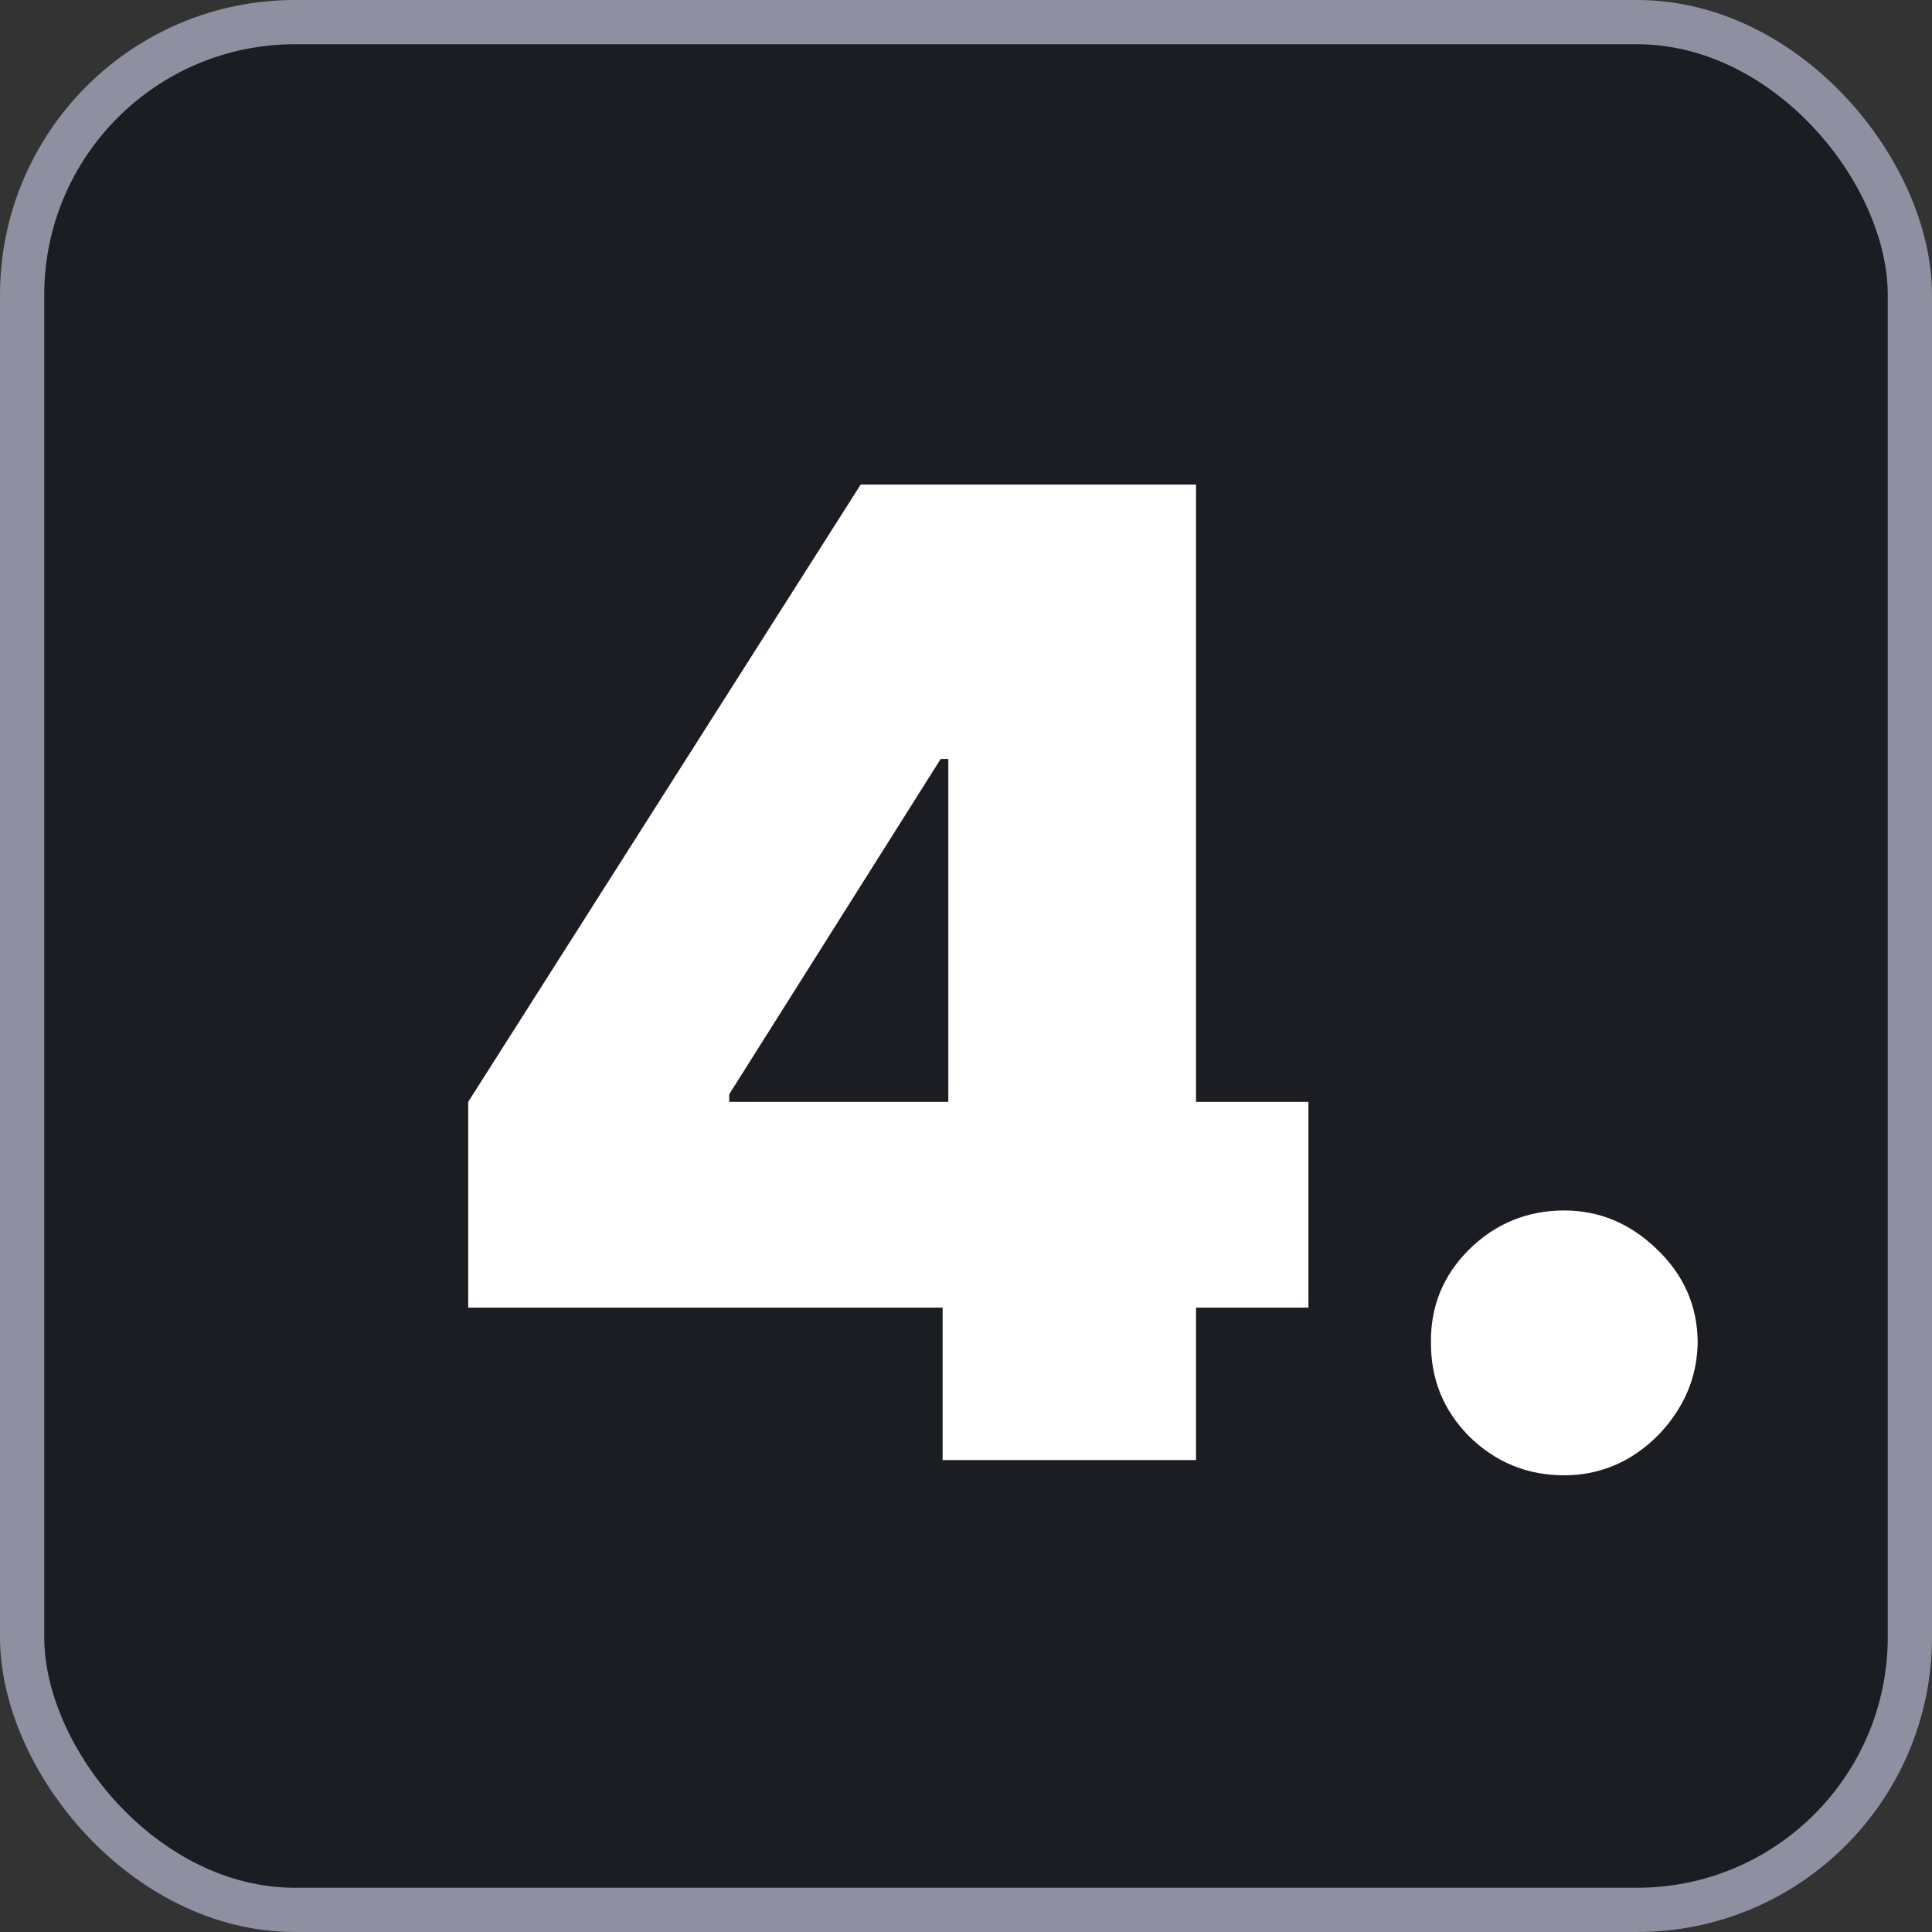
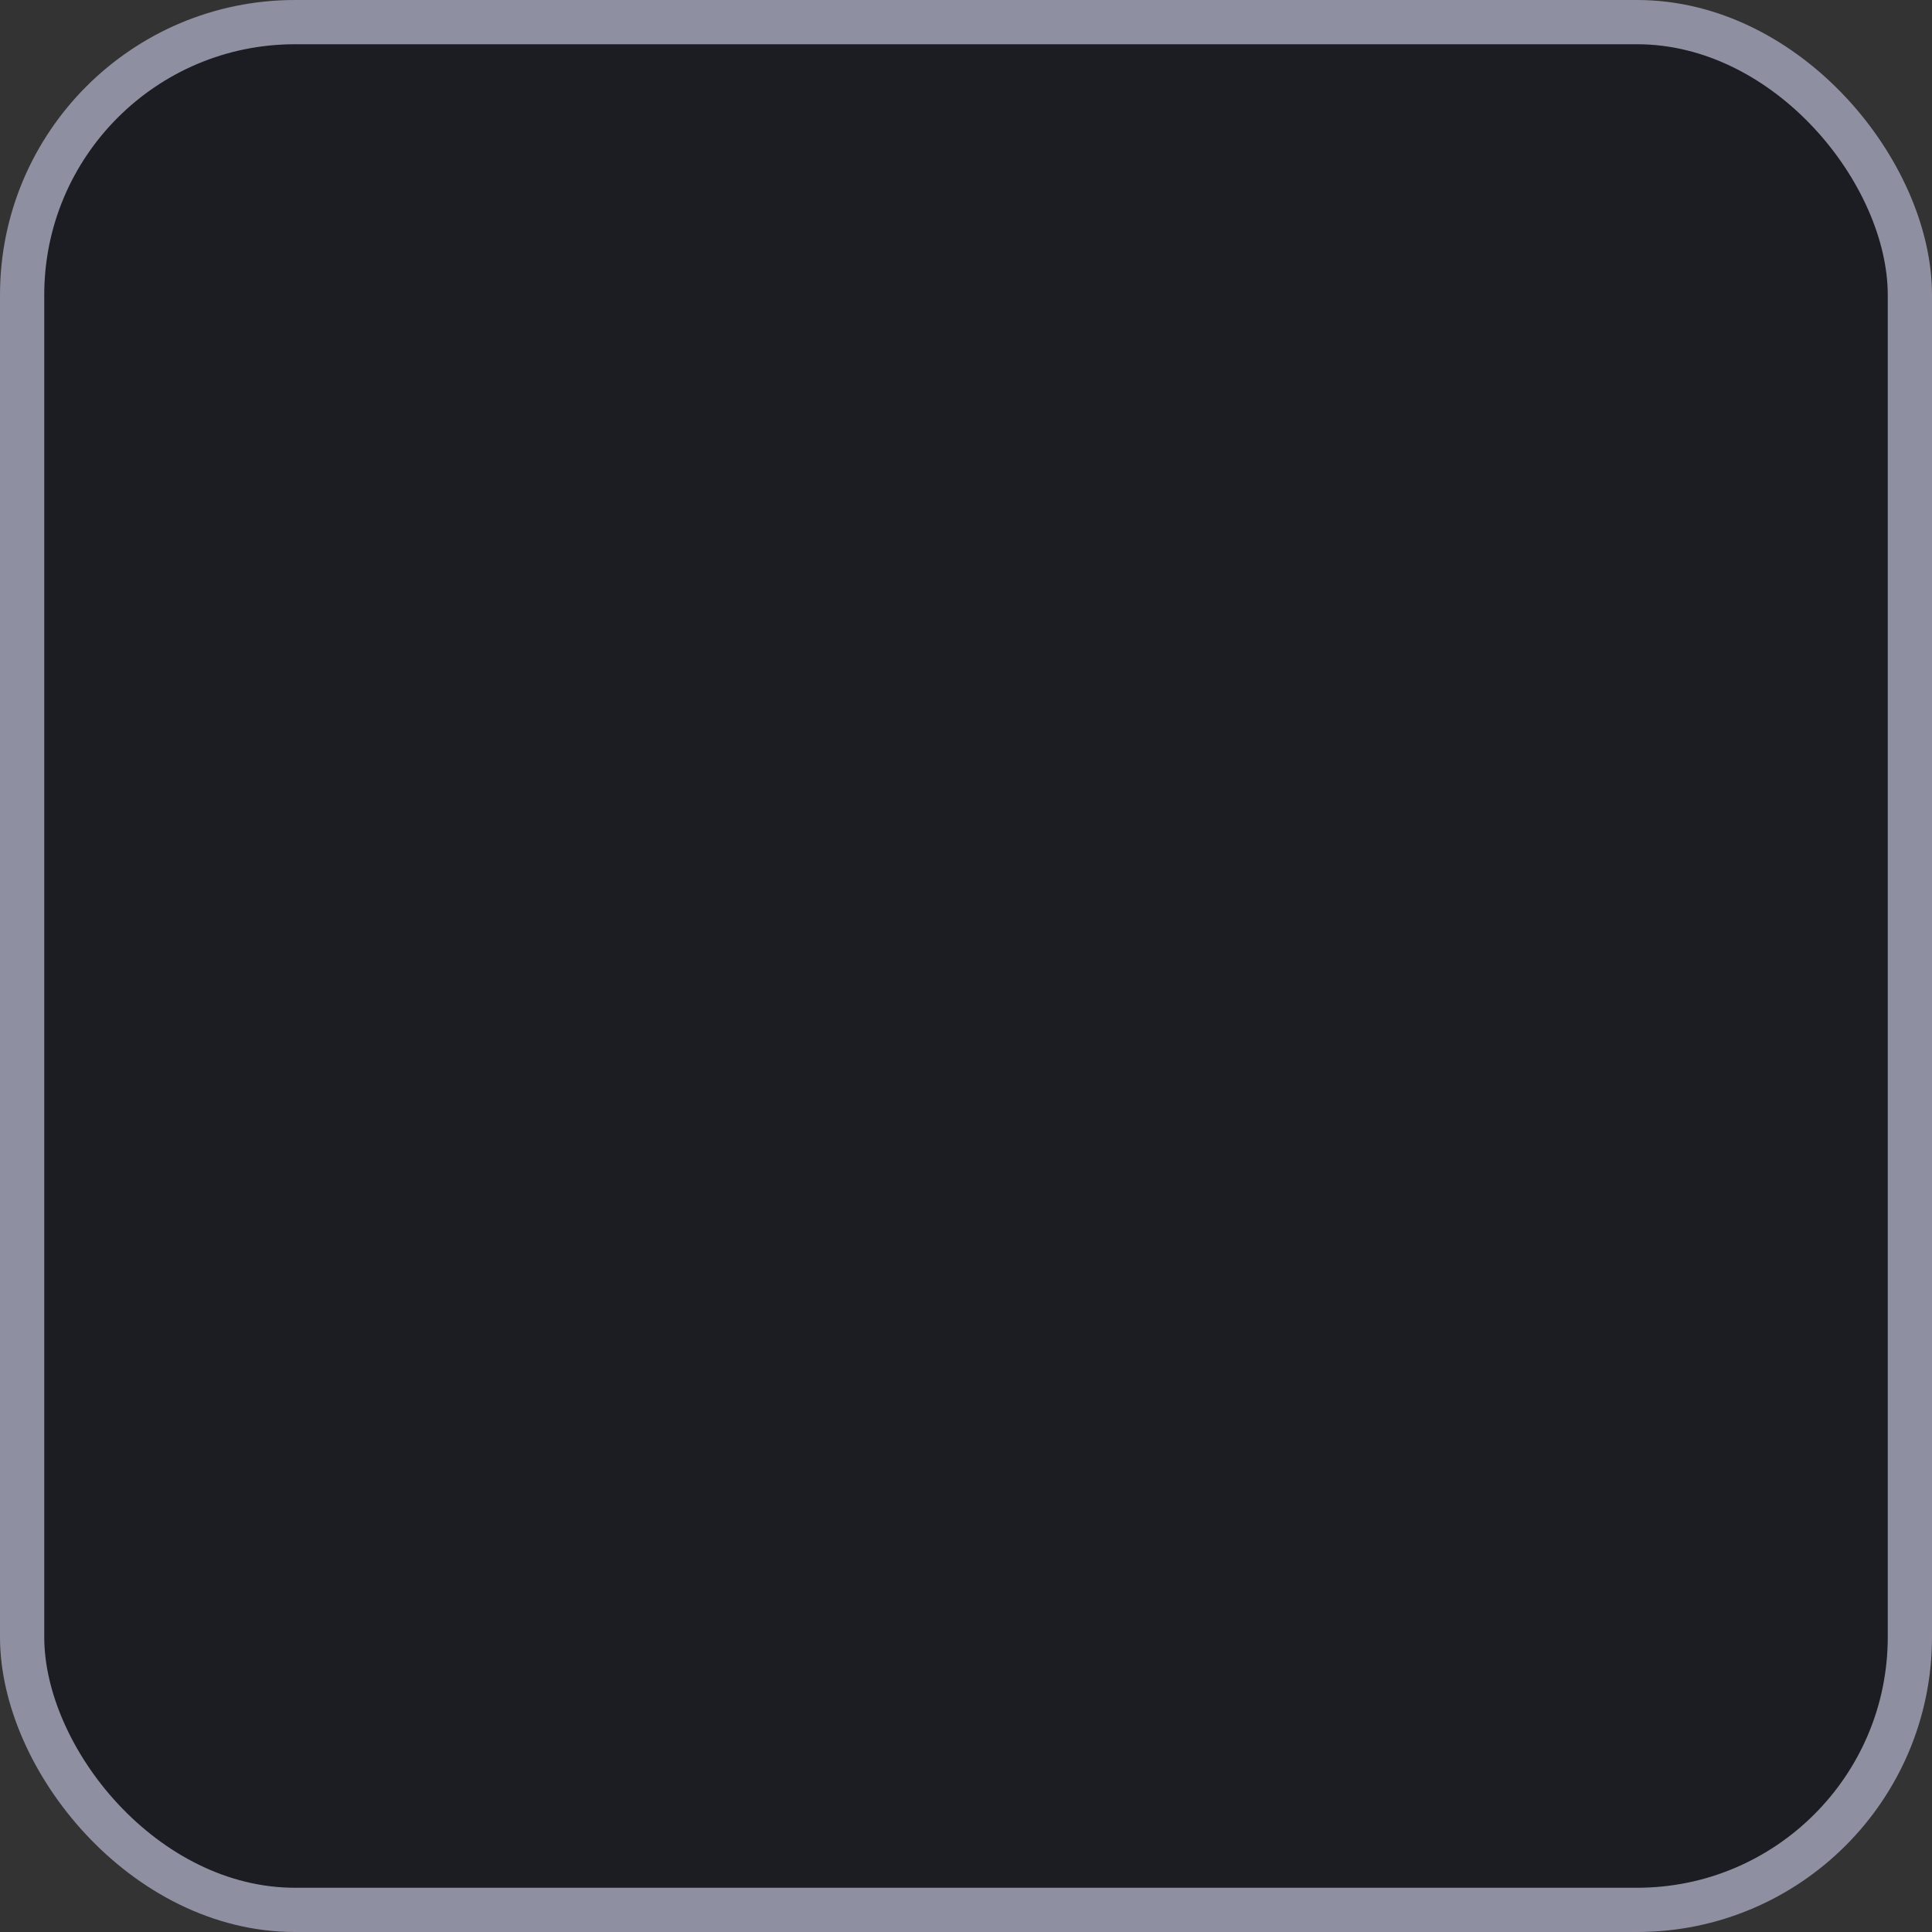
<svg xmlns="http://www.w3.org/2000/svg" width="131" height="131" viewBox="0 0 131 131" fill="none">
  <rect x="0" y="0" width="131" height="131" fill="#333333" stroke="none" />
  <rect x="1.5" y="1.5" width="128" height="128" rx="18.5" fill="#1B1D22" stroke="#8F8FA2" stroke-width="3" />
-   <path d="M31.746 88.665V74.713L58.359 32.856H71.019V51.459H63.785L49.445 74.196V74.713H88.718V88.665H31.746ZM63.914 99V84.402L64.301 78.33V32.856H81.096V99H63.914ZM106.069 100.033C103.571 100.033 101.429 99.162 99.642 97.418C97.876 95.652 97.004 93.51 97.026 90.99C97.004 88.536 97.876 86.437 99.642 84.693C101.429 82.949 103.571 82.077 106.069 82.077C108.437 82.077 110.526 82.949 112.335 84.693C114.165 86.437 115.091 88.536 115.112 90.99C115.091 92.67 114.649 94.199 113.788 95.577C112.948 96.933 111.85 98.02 110.494 98.838C109.137 99.635 107.662 100.033 106.069 100.033Z" fill="white" />
</svg>